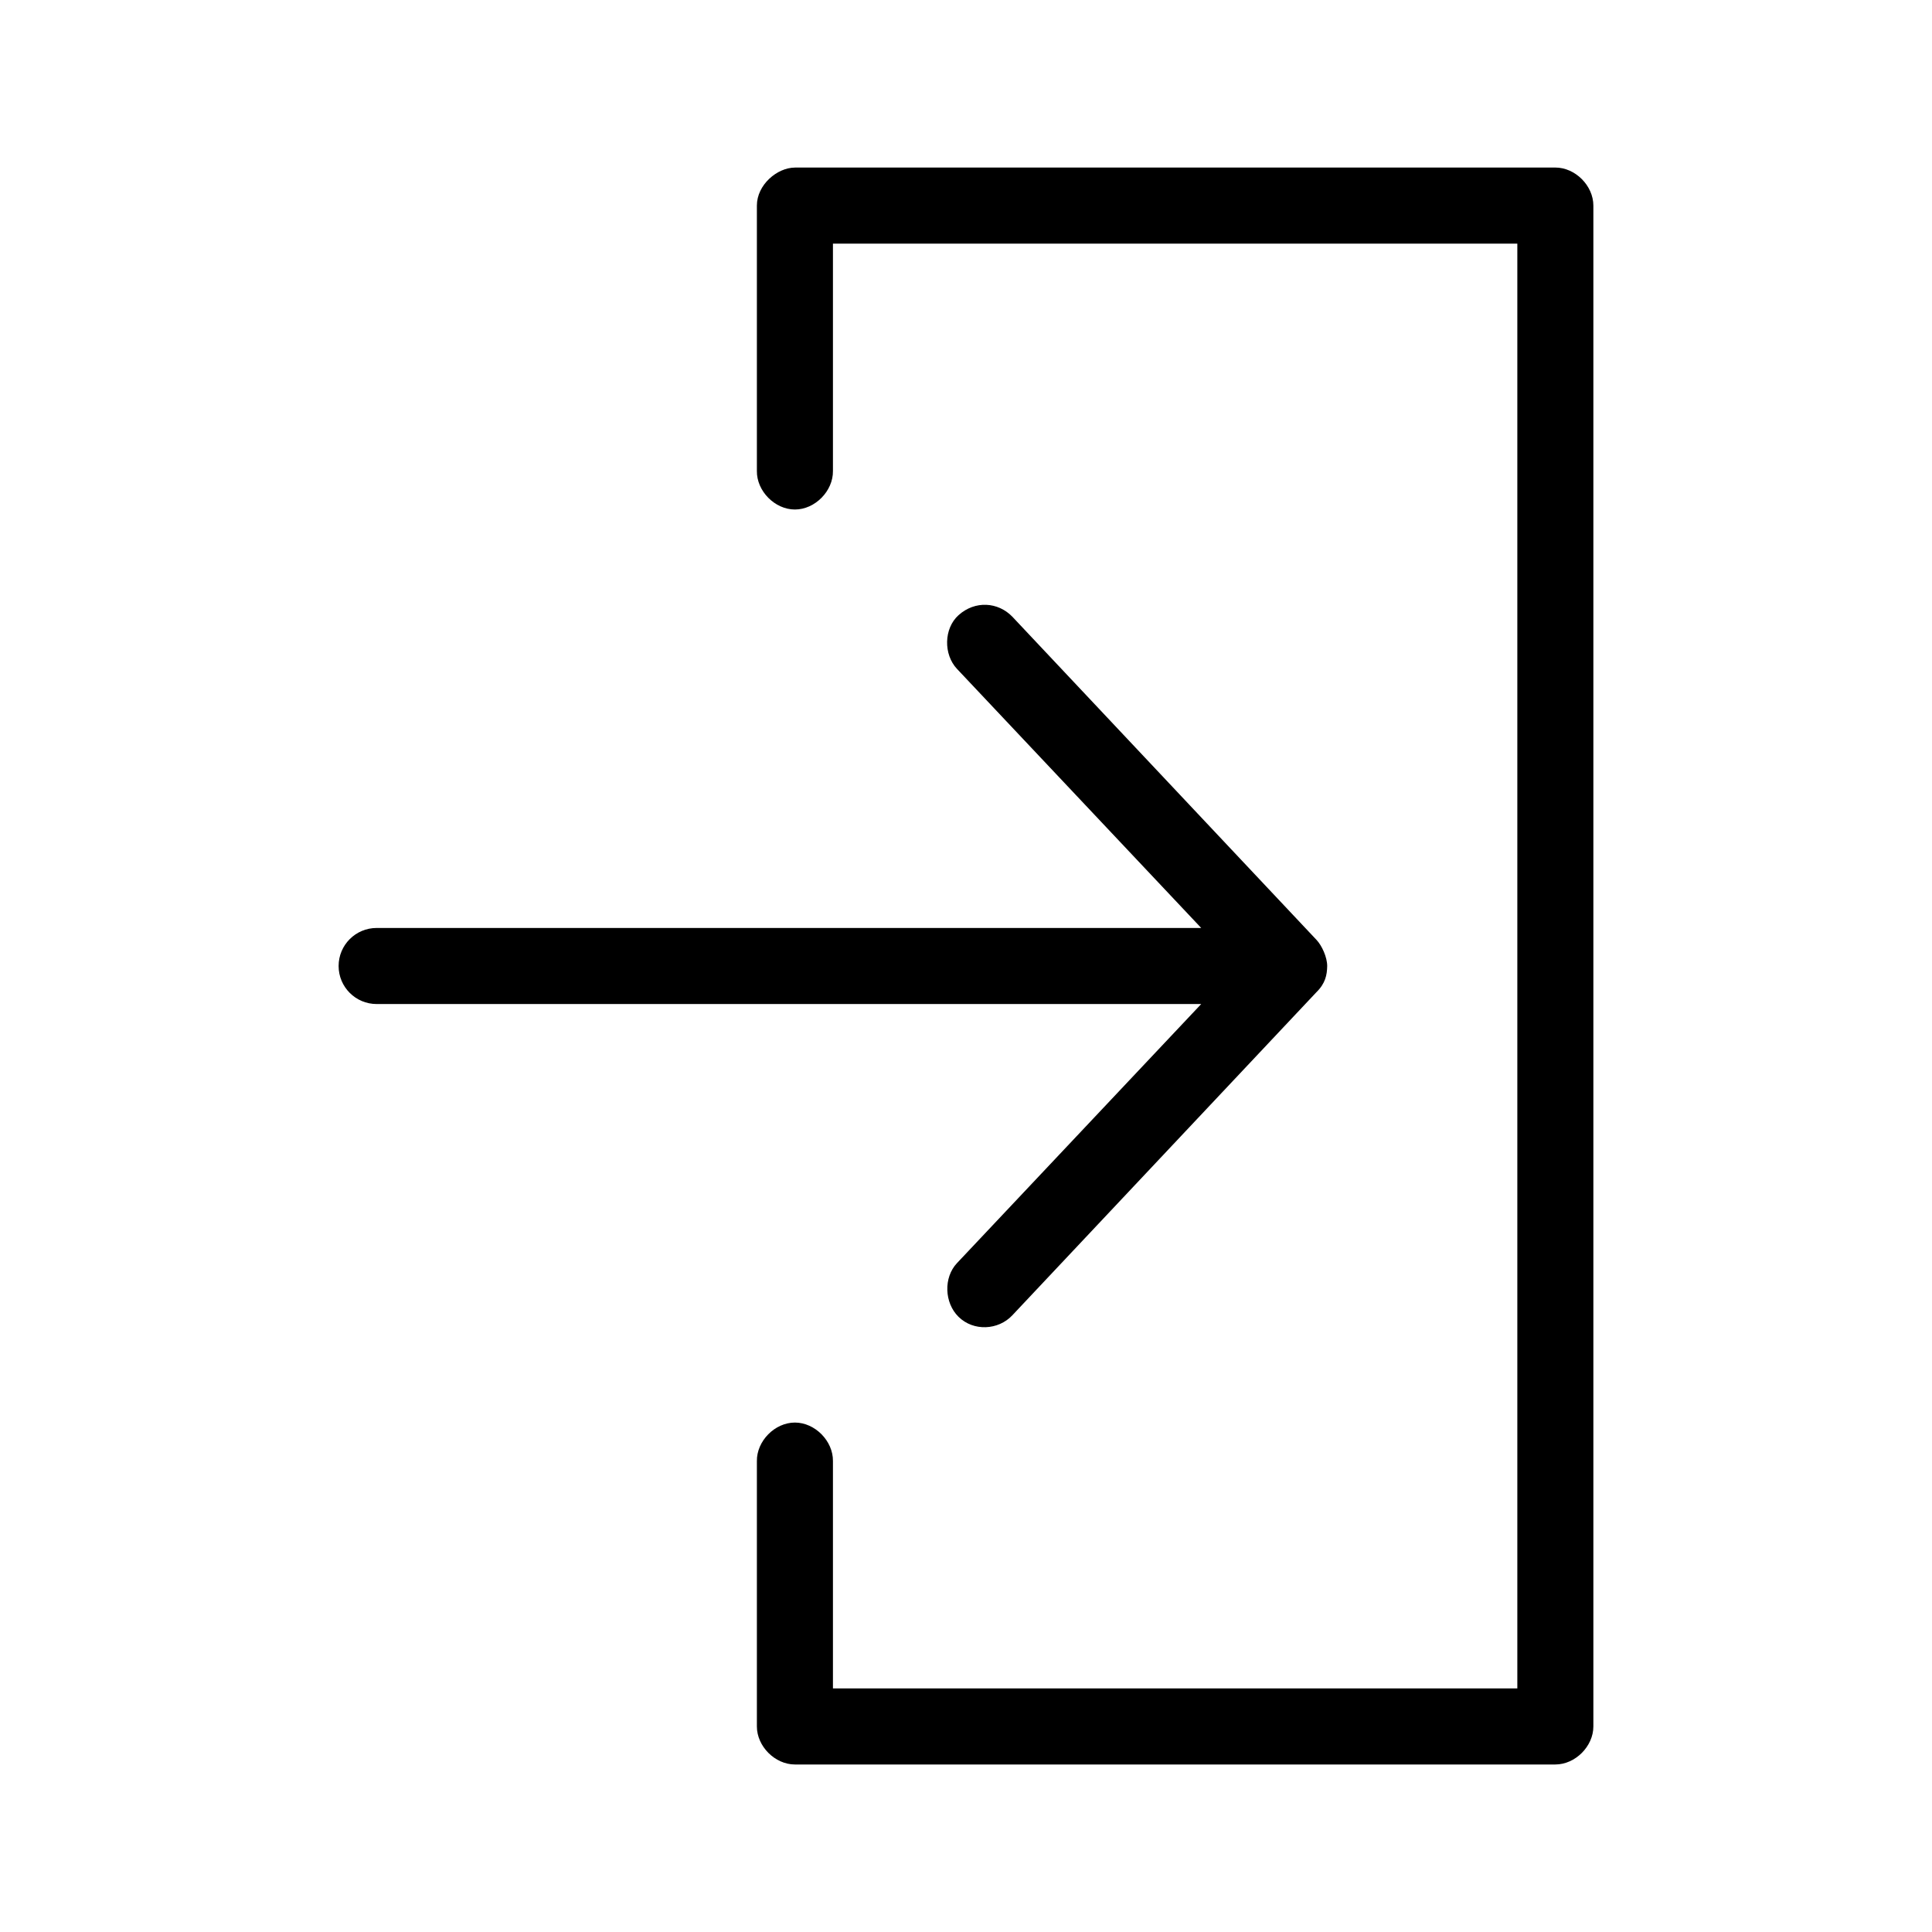
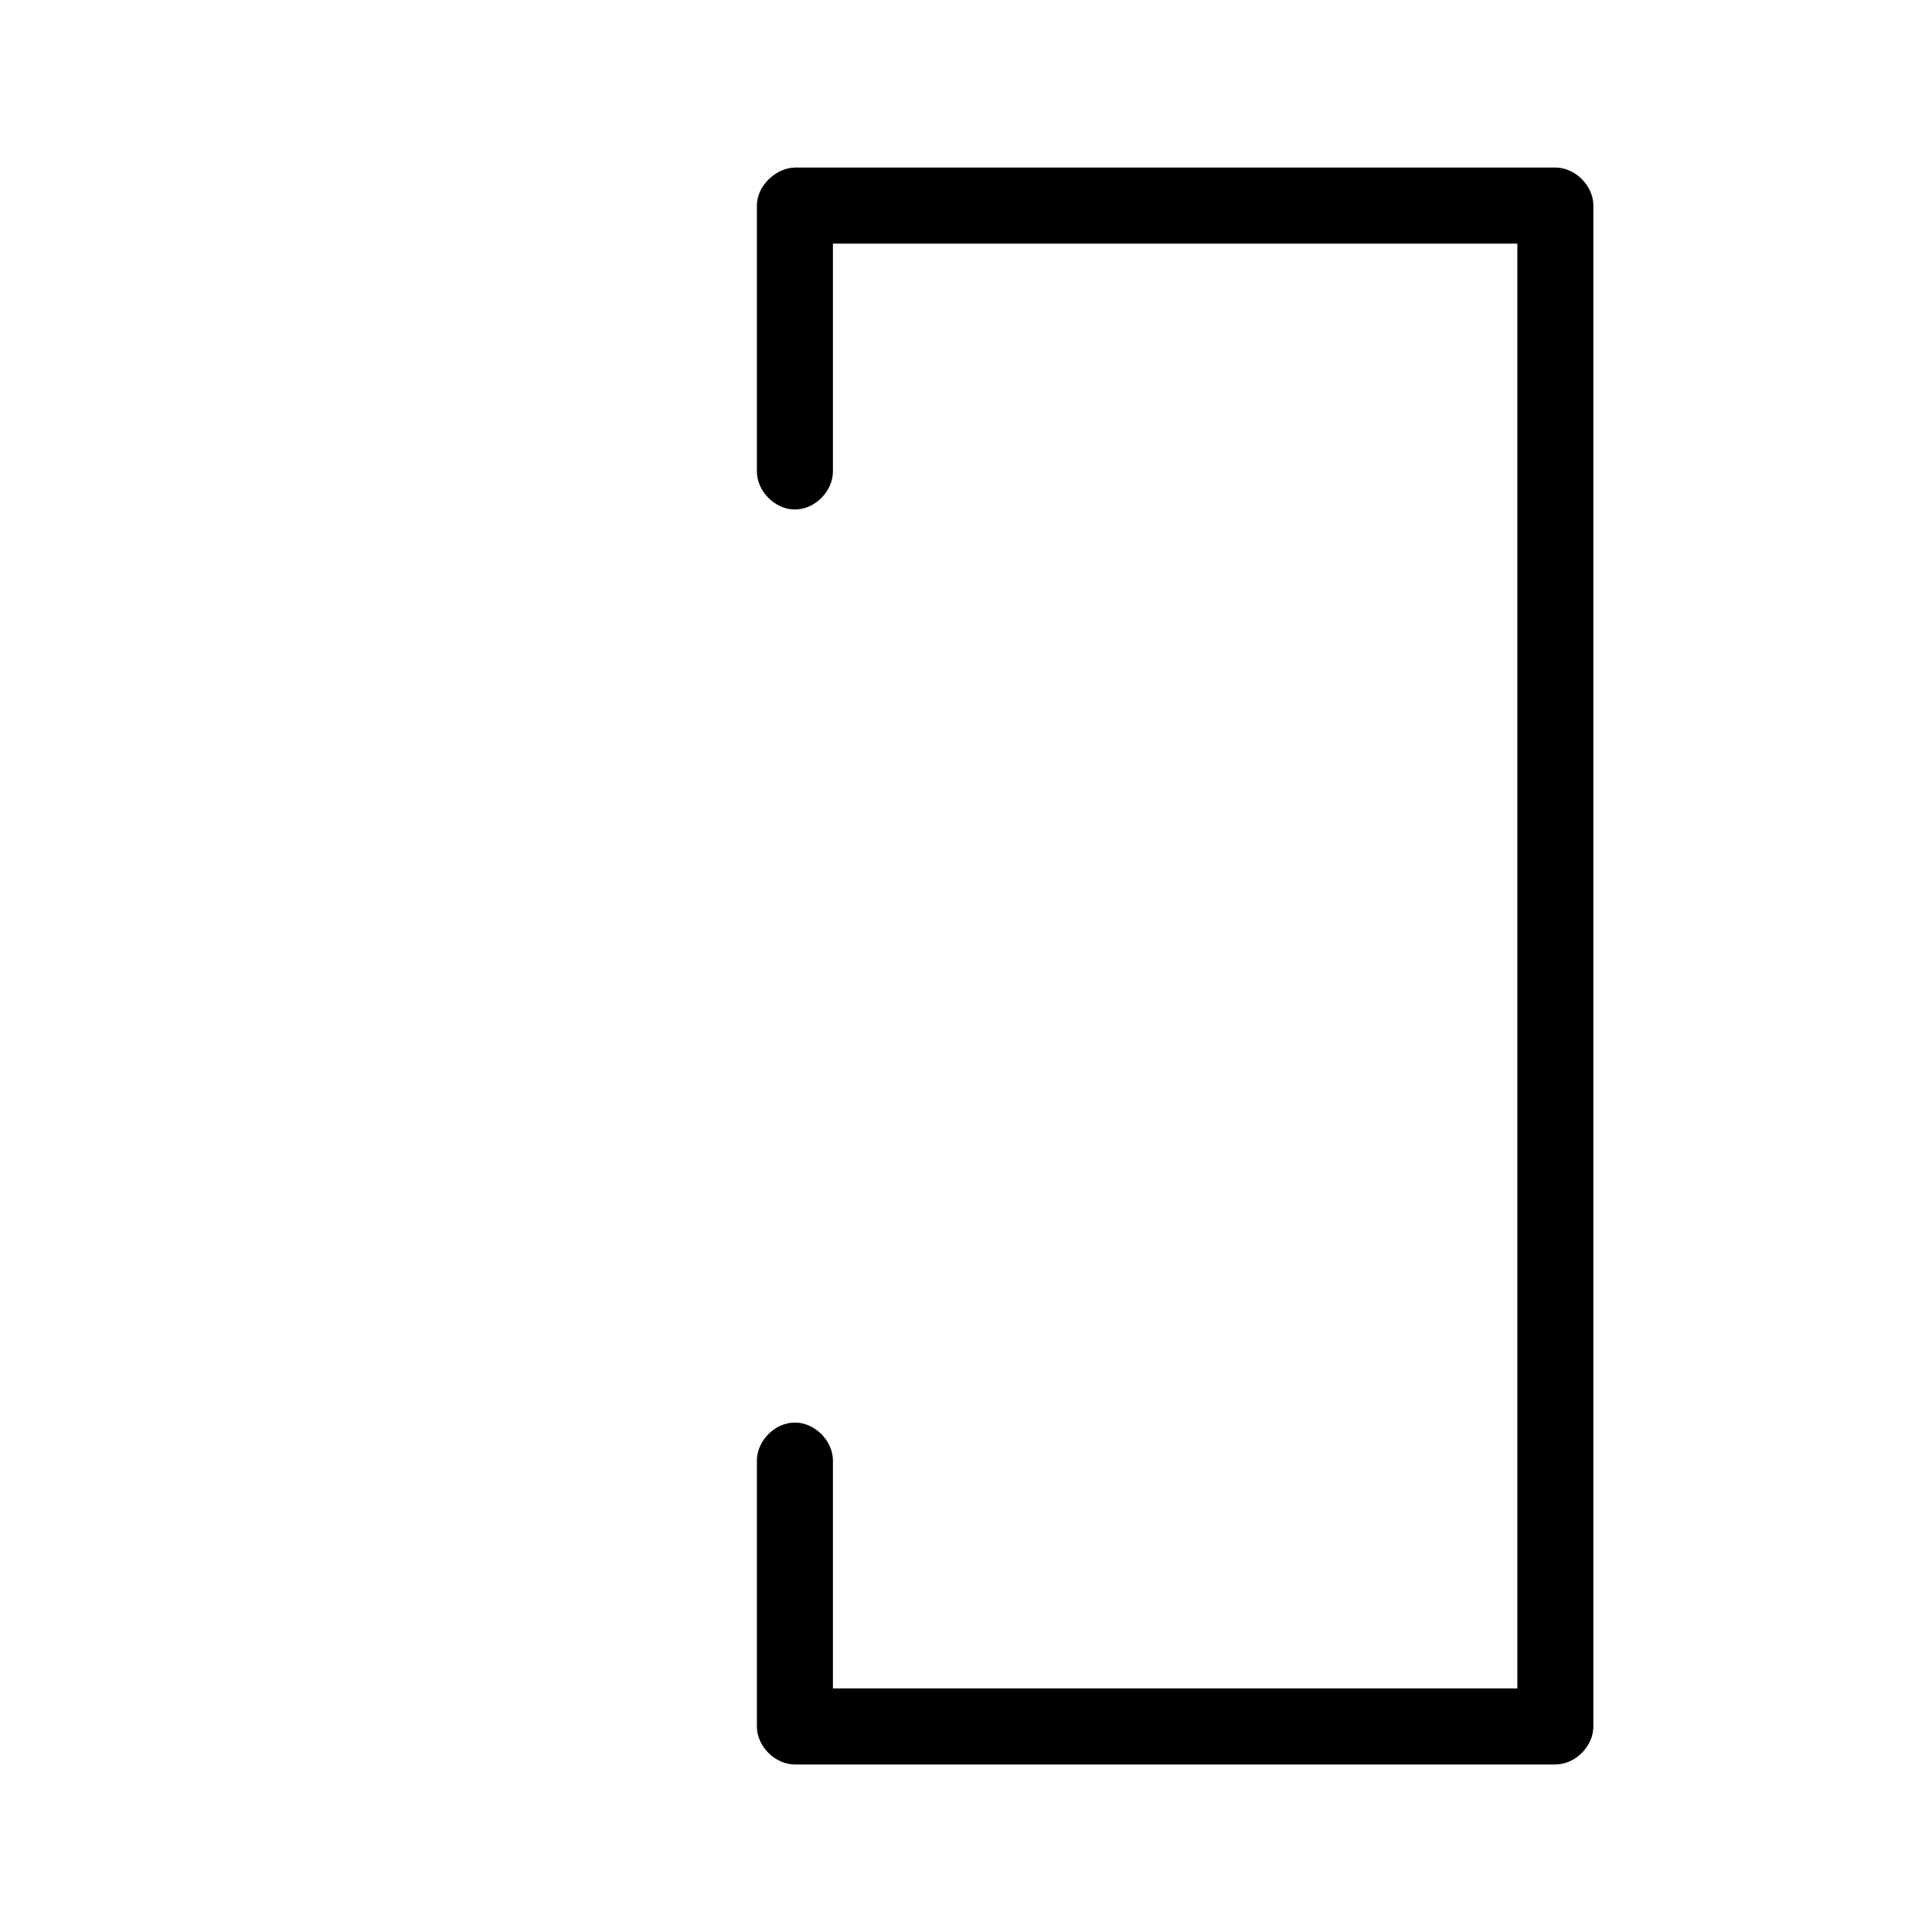
<svg xmlns="http://www.w3.org/2000/svg" fill="#000000" width="800px" height="800px" version="1.1" viewBox="144 144 512 512">
  <g>
    <path d="m354.66 188.4h201.52c5.273 0 10.074 4.801 10.078 10.078v403.05c0 5.277-4.801 10.074-10.078 10.078h-201.52c-5.277 0-10.074-4.801-10.078-10.078v-70.316c-0.074-5.324 4.75-10.219 10.078-10.219 5.324 0 10.152 4.898 10.078 10.219v60.242h181.37v-382.89h-181.37v60.242c0.074 5.324-4.754 10.219-10.078 10.219s-10.152-4.894-10.078-10.219v-70.316c0-5.512 5.359-10.07 10.078-10.078z" />
-     <path d="m495.72 400c0-2.332-1.41-5.426-2.84-6.93l-80.609-85.648c-3.762-3.891-9.859-4.344-14.25-0.395-3.922 3.531-4.019 10.414-0.395 14.25l64.707 68.645h-218.52c-5.566 0-10.078 4.512-10.078 10.078s4.512 10.078 10.078 10.078h218.52l-64.707 68.645c-3.625 3.832-3.371 10.547 0.395 14.246 3.973 3.906 10.543 3.559 14.25-0.395l80.609-85.648c2.367-2.324 2.801-4.559 2.84-6.926z" />
  </g>
</svg>